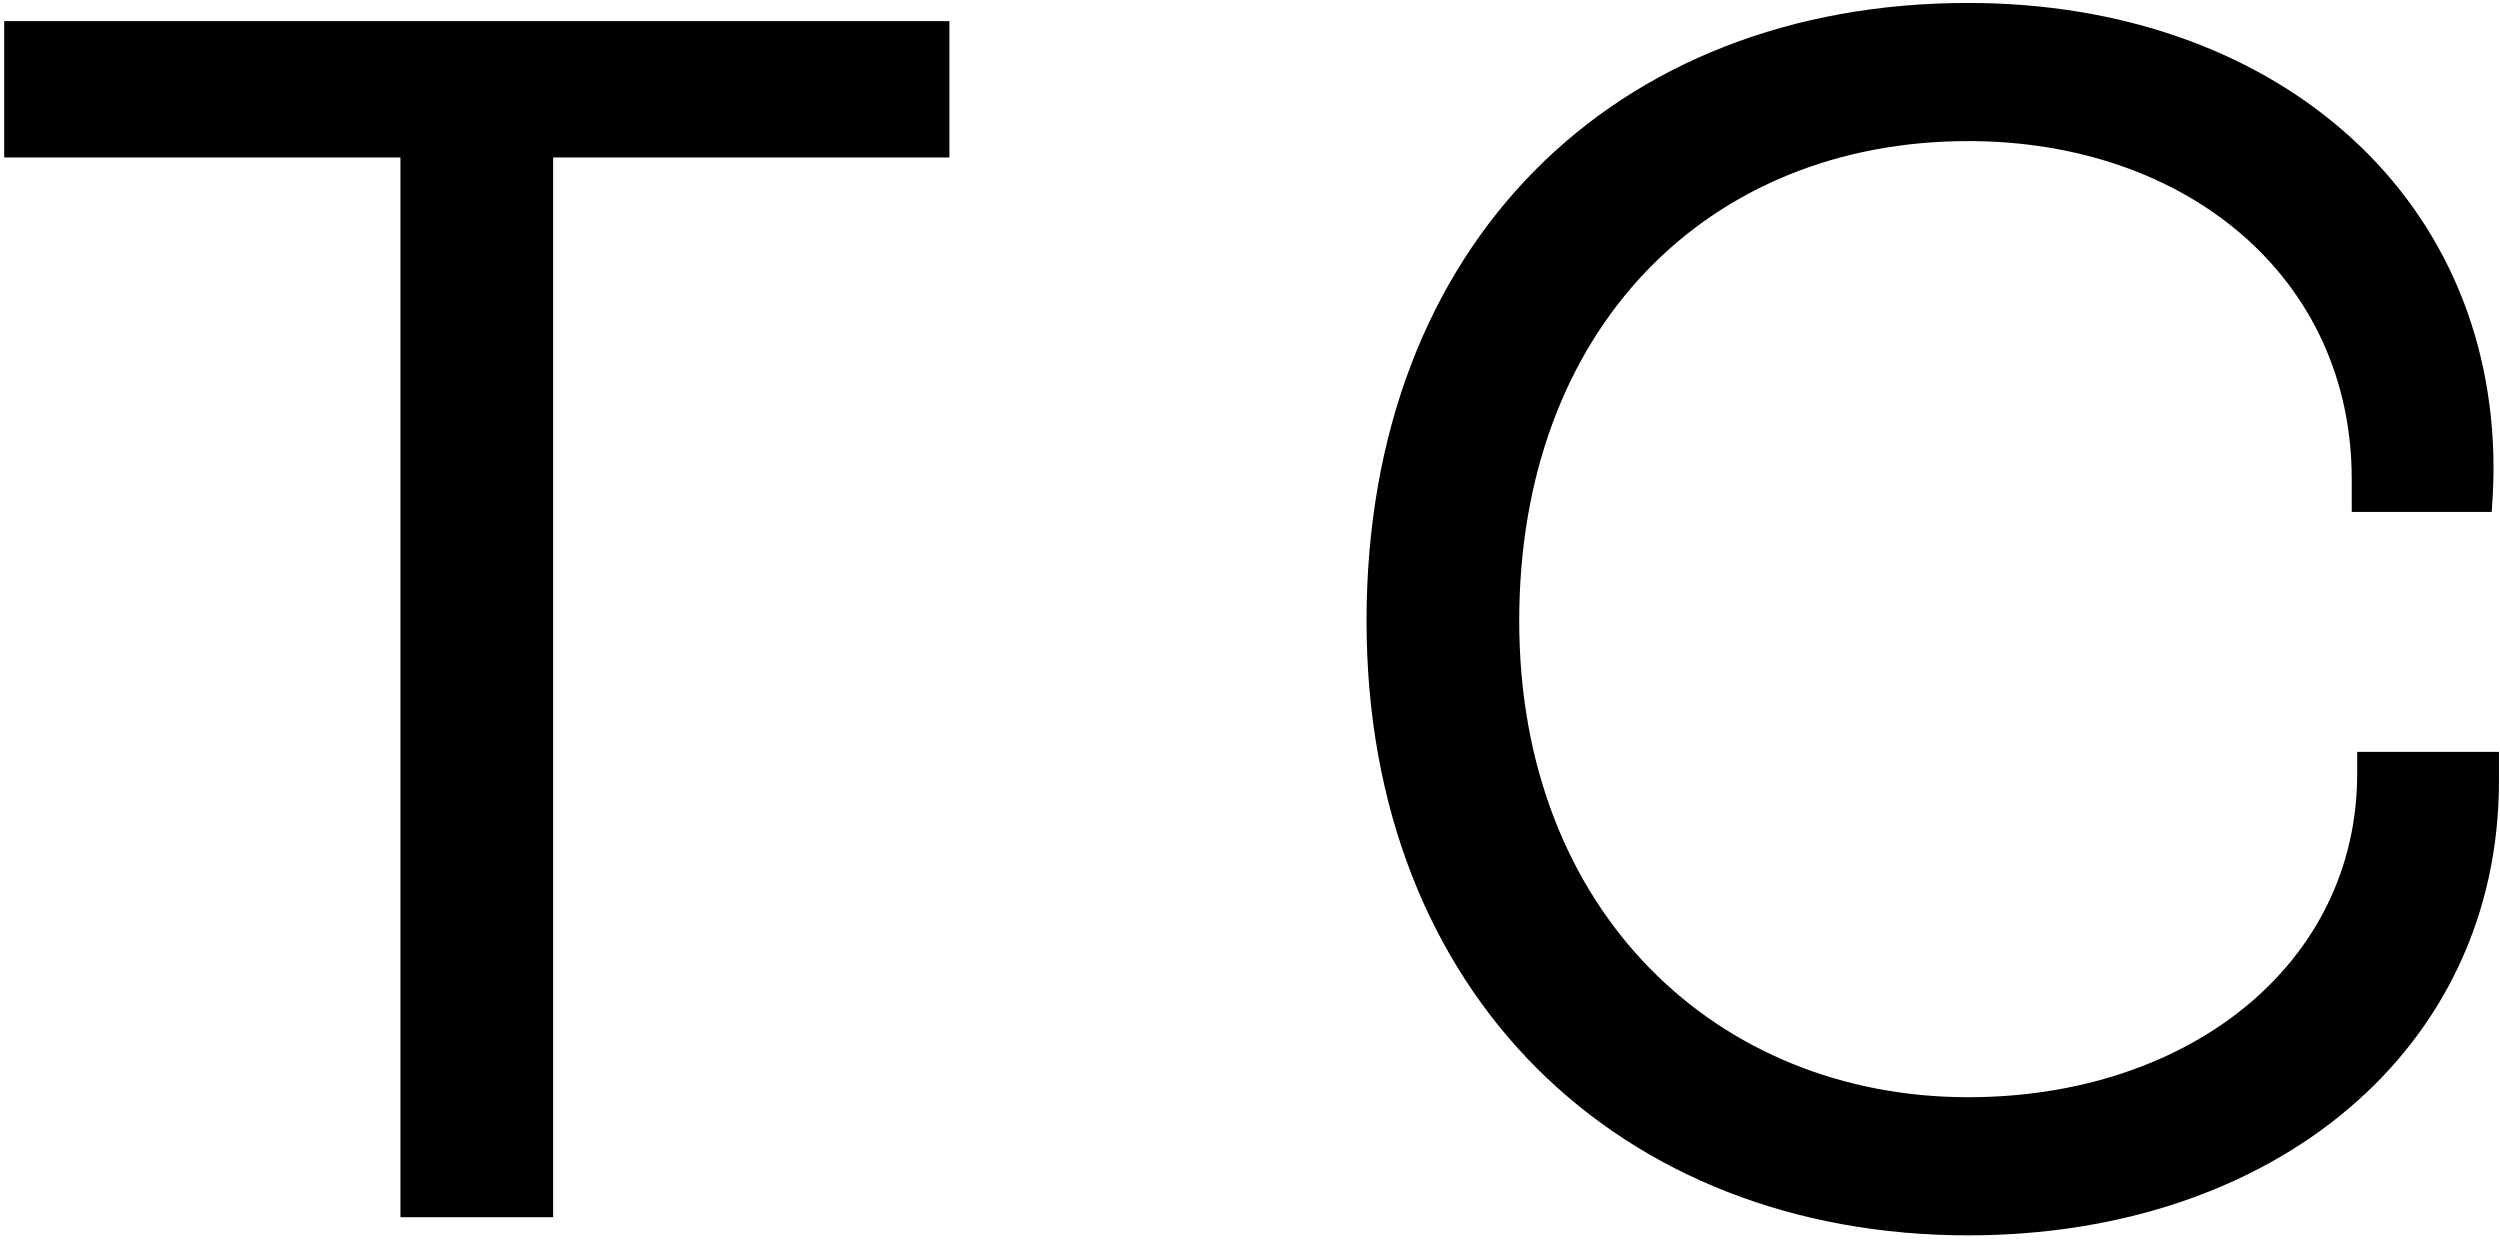
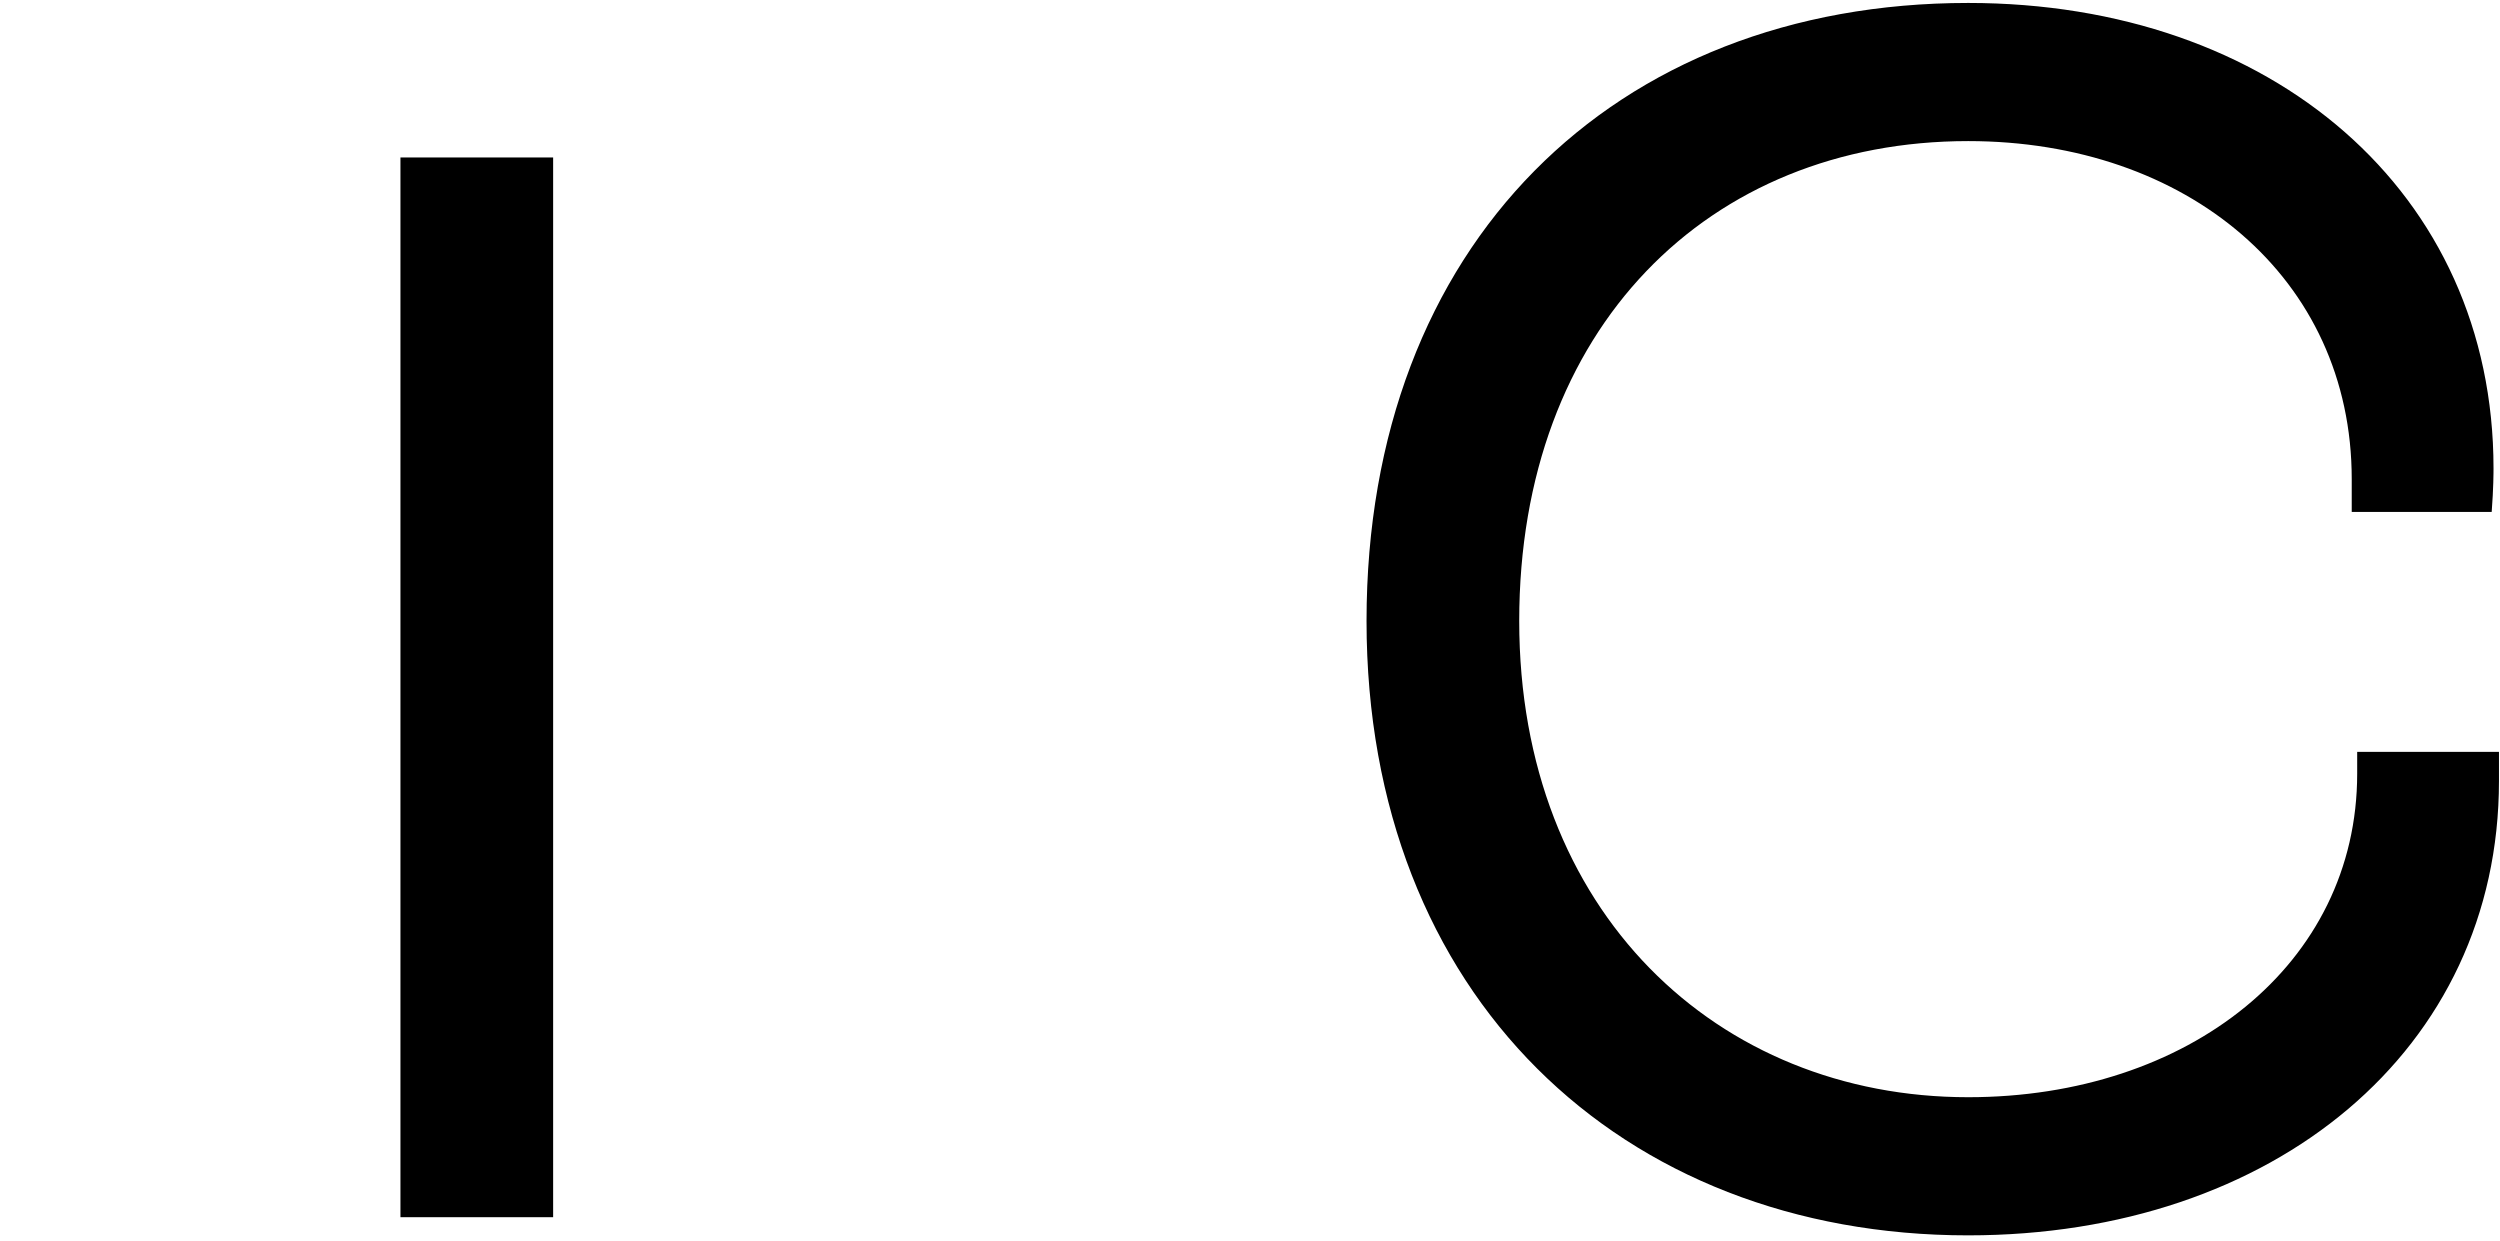
<svg xmlns="http://www.w3.org/2000/svg" width="419" height="208" fill="none">
-   <path d="M67.115 204V26.39H.703V3.542H159.12V26.39H92.706V204h-25.59Zm262.755 3.046c-58.188 0-100.839-40.213-100.839-102.971 0-63.062 41.432-103.58 100.839-103.58 50.876 0 88.043 31.684 88.043 77.99 0 .61 0 3.351-.305 7.312H394.15v-5.484c0-33.816-27.723-56.665-64.28-56.665-43.565 0-75.249 31.38-75.249 80.427 0 48.744 33.207 79.818 75.249 79.818 36.862 0 65.194-22.239 65.194-54.227v-3.656h23.763v4.875c0 45.087-37.777 76.161-88.957 76.161Z" fill="#000" />
+   <path d="M67.115 204V26.39H.703H159.12V26.39H92.706V204h-25.59Zm262.755 3.046c-58.188 0-100.839-40.213-100.839-102.971 0-63.062 41.432-103.58 100.839-103.58 50.876 0 88.043 31.684 88.043 77.99 0 .61 0 3.351-.305 7.312H394.15v-5.484c0-33.816-27.723-56.665-64.28-56.665-43.565 0-75.249 31.38-75.249 80.427 0 48.744 33.207 79.818 75.249 79.818 36.862 0 65.194-22.239 65.194-54.227v-3.656h23.763v4.875c0 45.087-37.777 76.161-88.957 76.161Z" fill="#000" />
</svg>